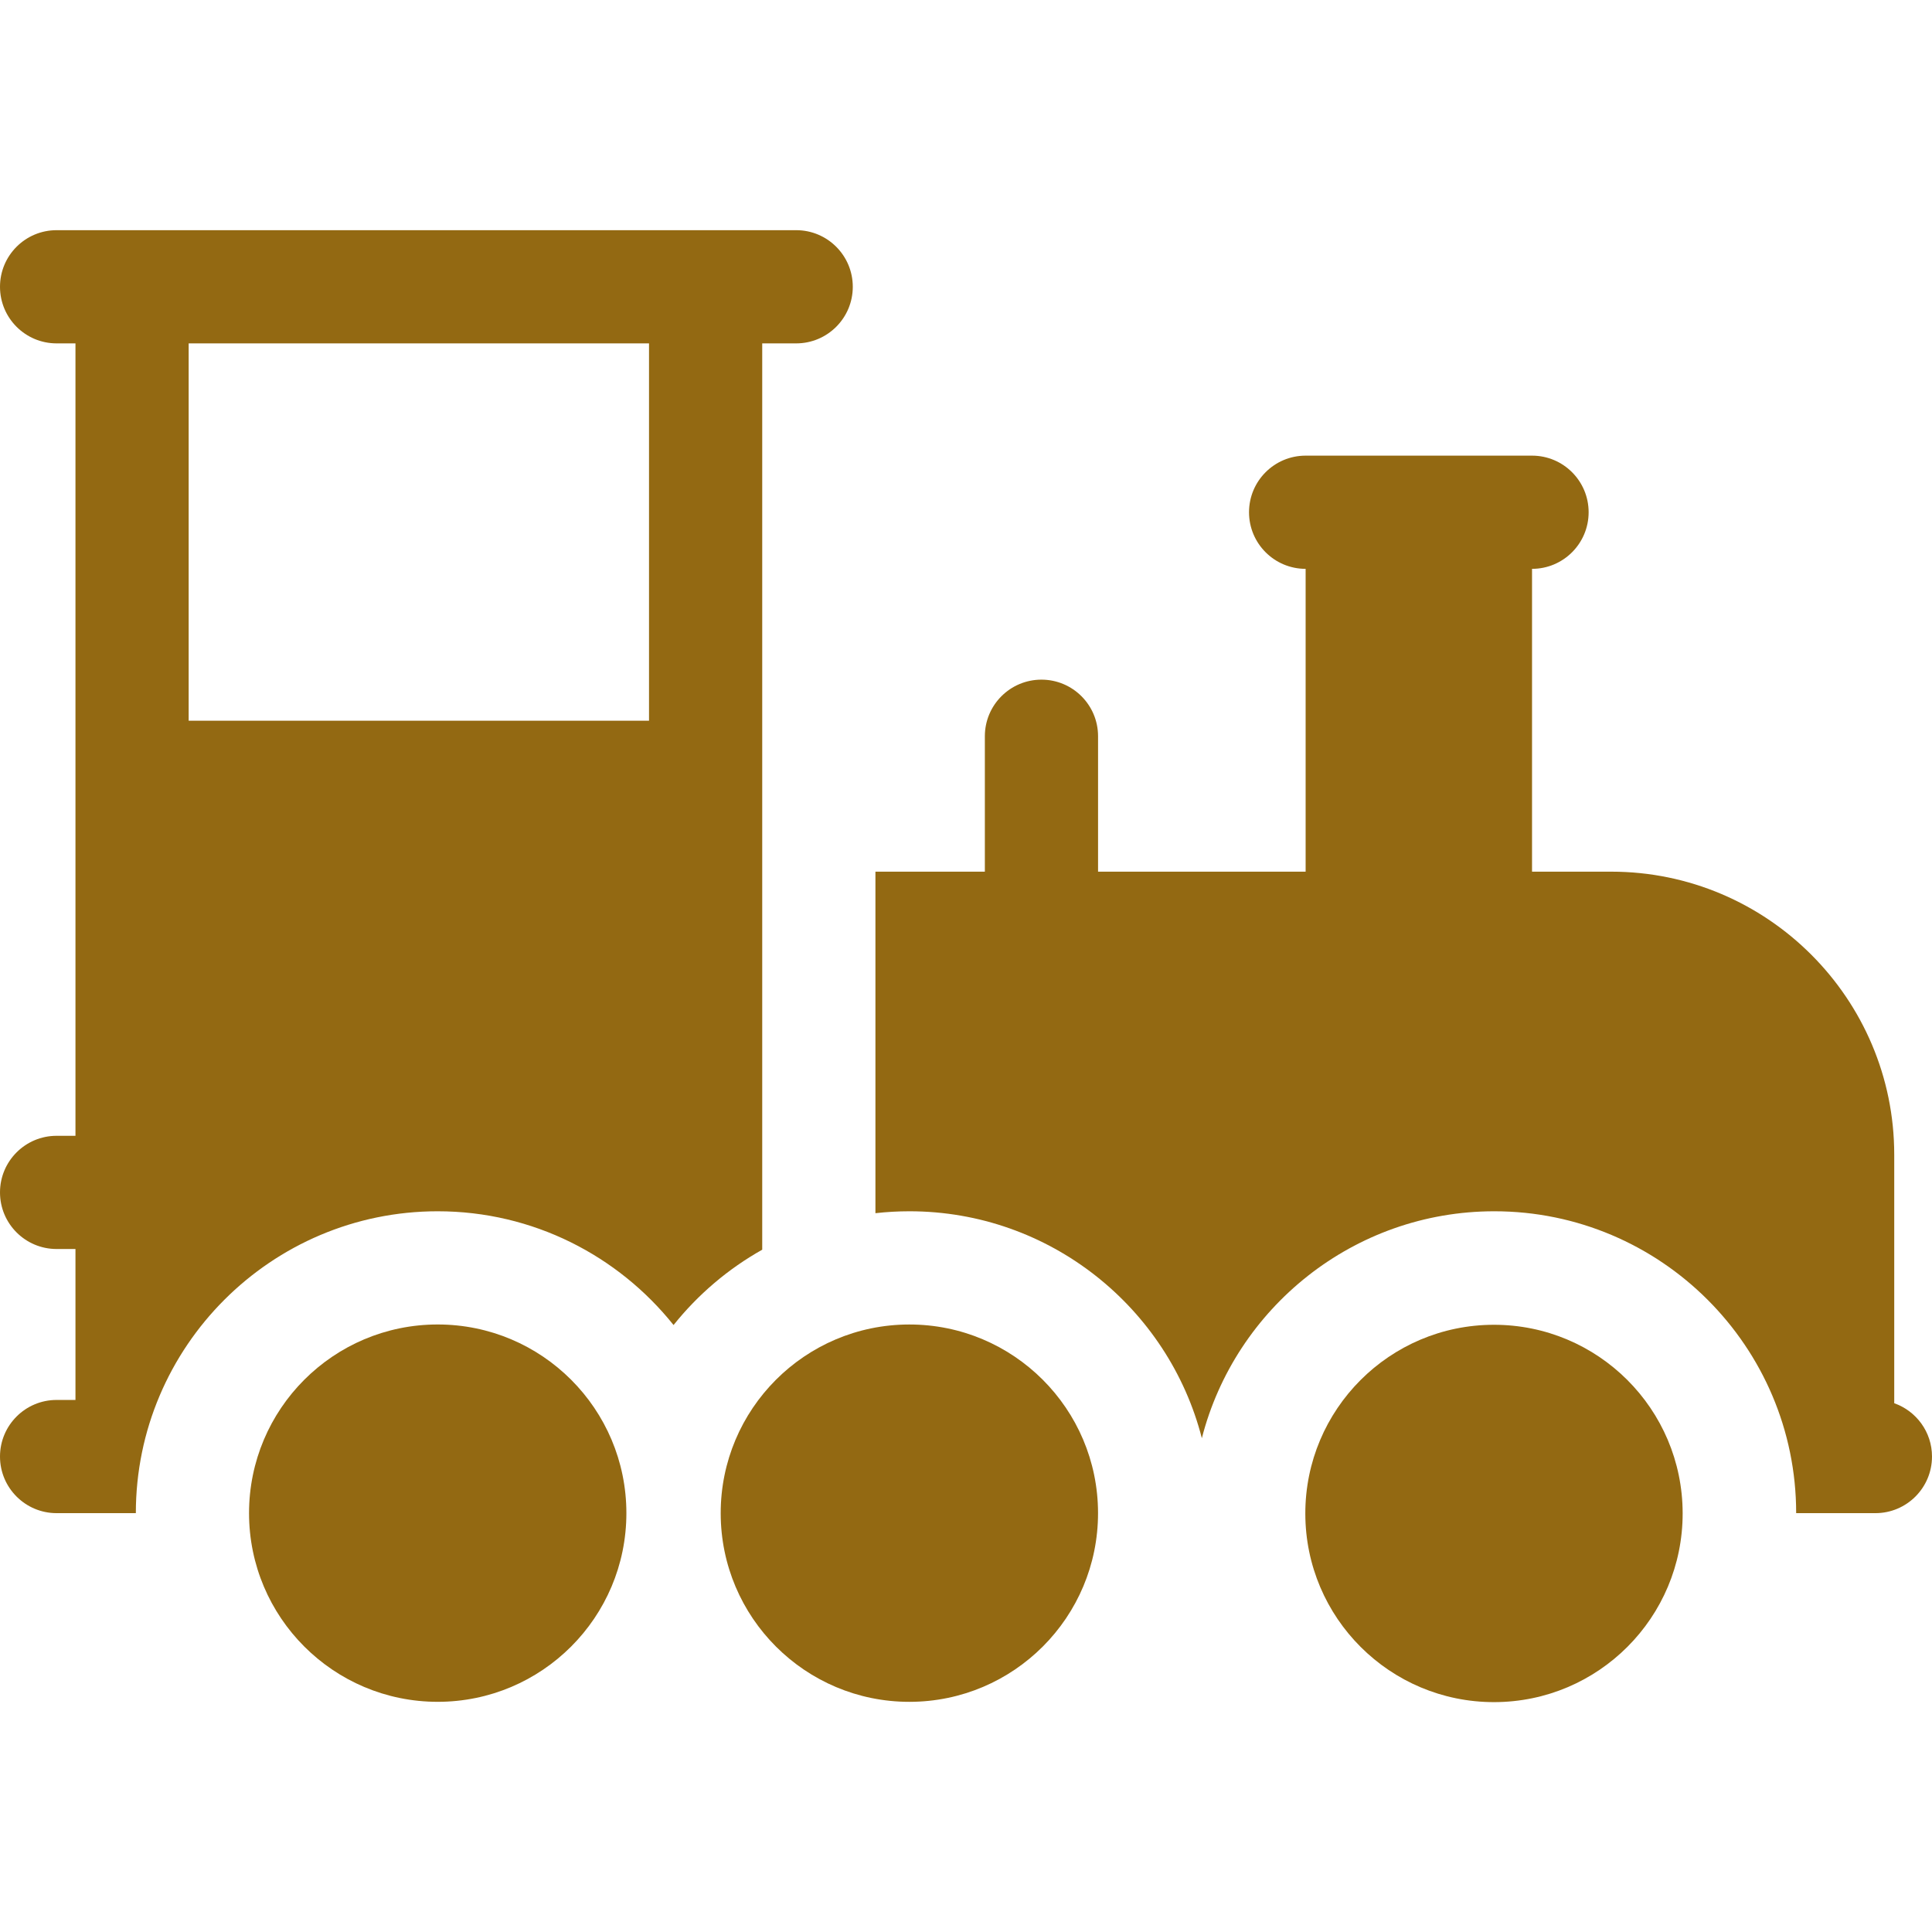
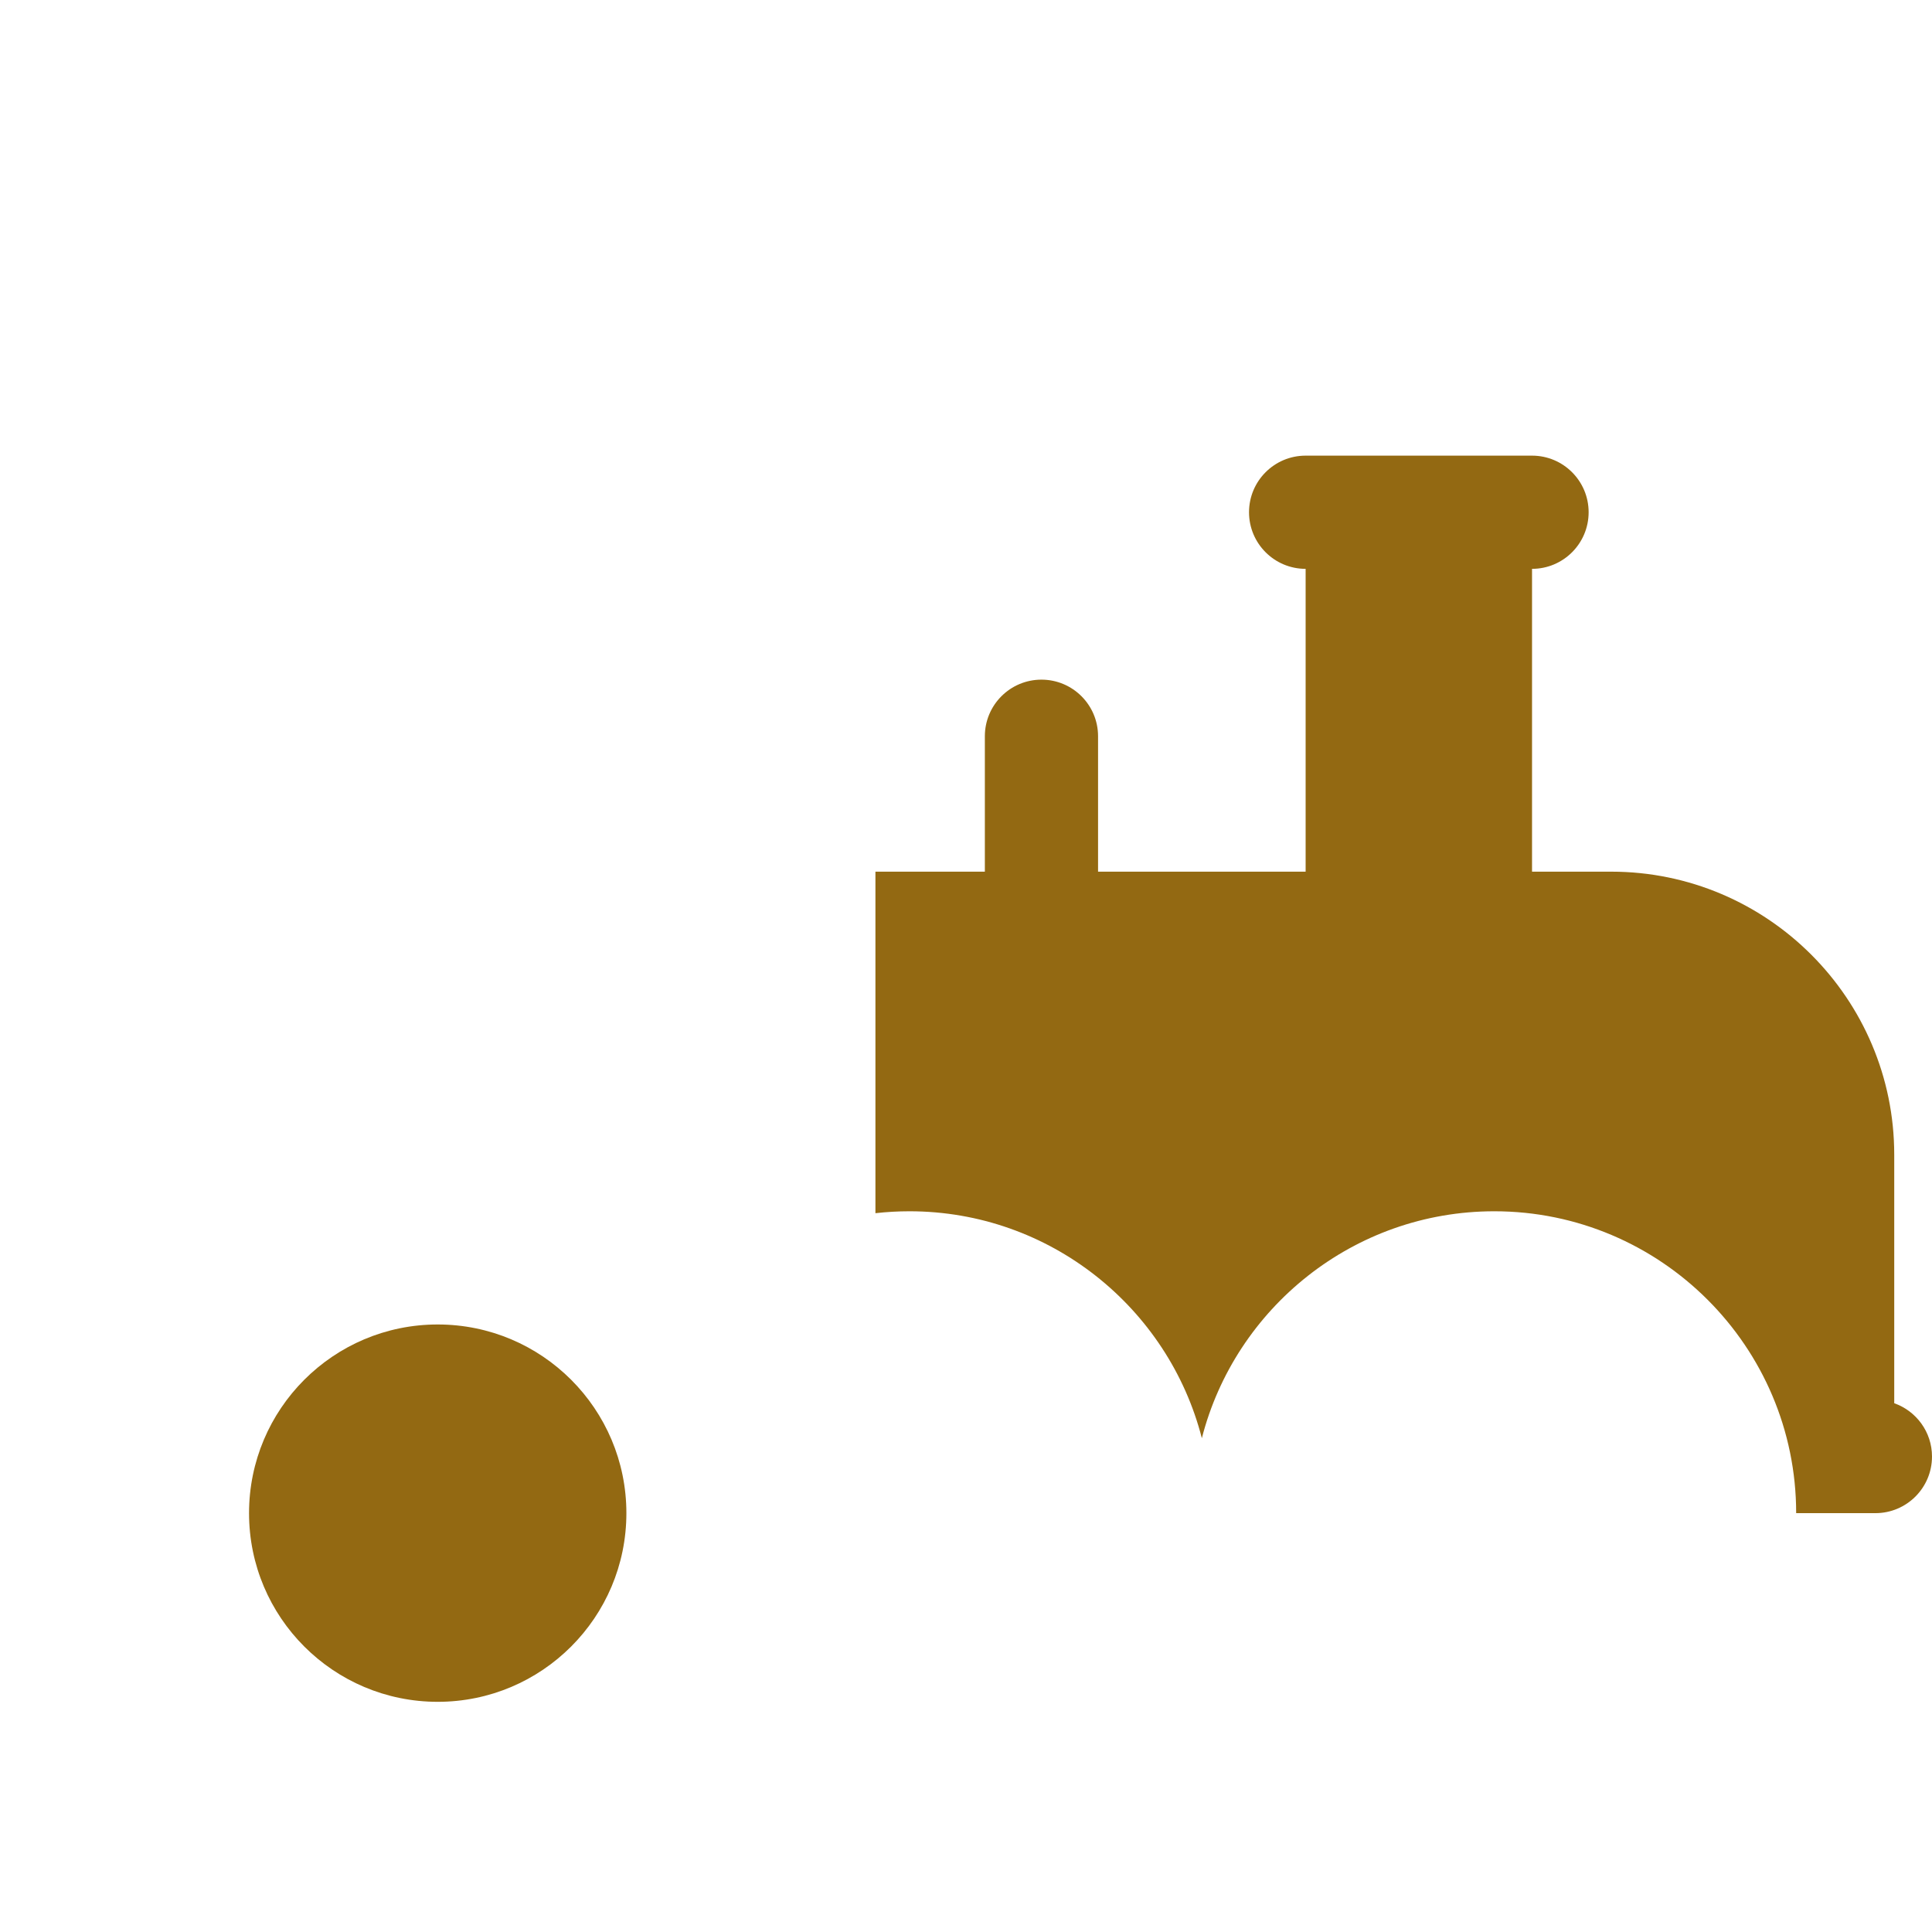
<svg xmlns="http://www.w3.org/2000/svg" id="Capa_1" enable-background="new 0 0 512 512" height="300" viewBox="0 0 512 512" width="300" version="1.1">
  <g width="100%" height="100%" transform="matrix(1,0,0,1,0,0)">
    <g>
      <path d="m501.992 371.869v-65.869c0-41.355-33.645-75-75-75h-20.988v-80.25c8.284 0 15-6.716 15-15s-6.716-15-15-15h-59.999c-8.284 0-15 6.716-15 15s6.716 15 15 15v80.25h-55.008v-35.886c0-8.284-6.716-15-15-15s-15 6.716-15 15v35.886h-28.999v90.508c2.956-.333 5.96-.508 9.004-.508 37.258 0 68.646 25.602 77.501 60.138 8.855-34.536 40.243-60.138 77.5-60.138 44.112 0 79.999 35.888 79.999 80h10.989 10.009c8.284 0 15-6.716 15-15 0-6.531-4.182-12.072-10.008-14.131z" fill="#936912" fill-opacity="1" data-original-color="#000000ff" stroke="none" stroke-opacity="1" />
-       <path d="m201.997 91h9c8.284 0 15-6.716 15-15s-6.716-15-15-15h-195.997c-8.284 0-15 6.716-15 15s6.716 15 15 15h4.999v210h-4.999c-8.284 0-15 6.716-15 15s6.716 15 15 15h4.999v40h-4.999c-8.284 0-15 6.716-15 15s6.716 15 15 15h21c0-44.112 35.887-80 79.999-80 25.273 0 47.83 11.793 62.501 30.15 6.453-8.074 14.433-14.877 23.497-19.966zm-30 100h-121.998v-100h121.998z" fill="#936912" fill-opacity="1" data-original-color="#000000ff" stroke="none" stroke-opacity="1" />
      <g>
        <circle cx="115.998" cy="401" r="50" fill="#936912" fill-opacity="1" data-original-color="#000000ff" stroke="none" stroke-opacity="1" />
-         <ellipse cx="241.001" cy="401" rx="49.999" ry="50" transform="matrix(1 -.001 .001 1 -.41 .246)" fill="#936912" fill-opacity="1" data-original-color="#000000ff" stroke="none" stroke-opacity="1" />
-         <ellipse cx="396.003" cy="401" rx="49.999" ry="50" transform="matrix(1 -.001 .001 1 -.482 .477)" fill="#936912" fill-opacity="1" data-original-color="#000000ff" stroke="none" stroke-opacity="1" />
      </g>
    </g>
  </g>
</svg>